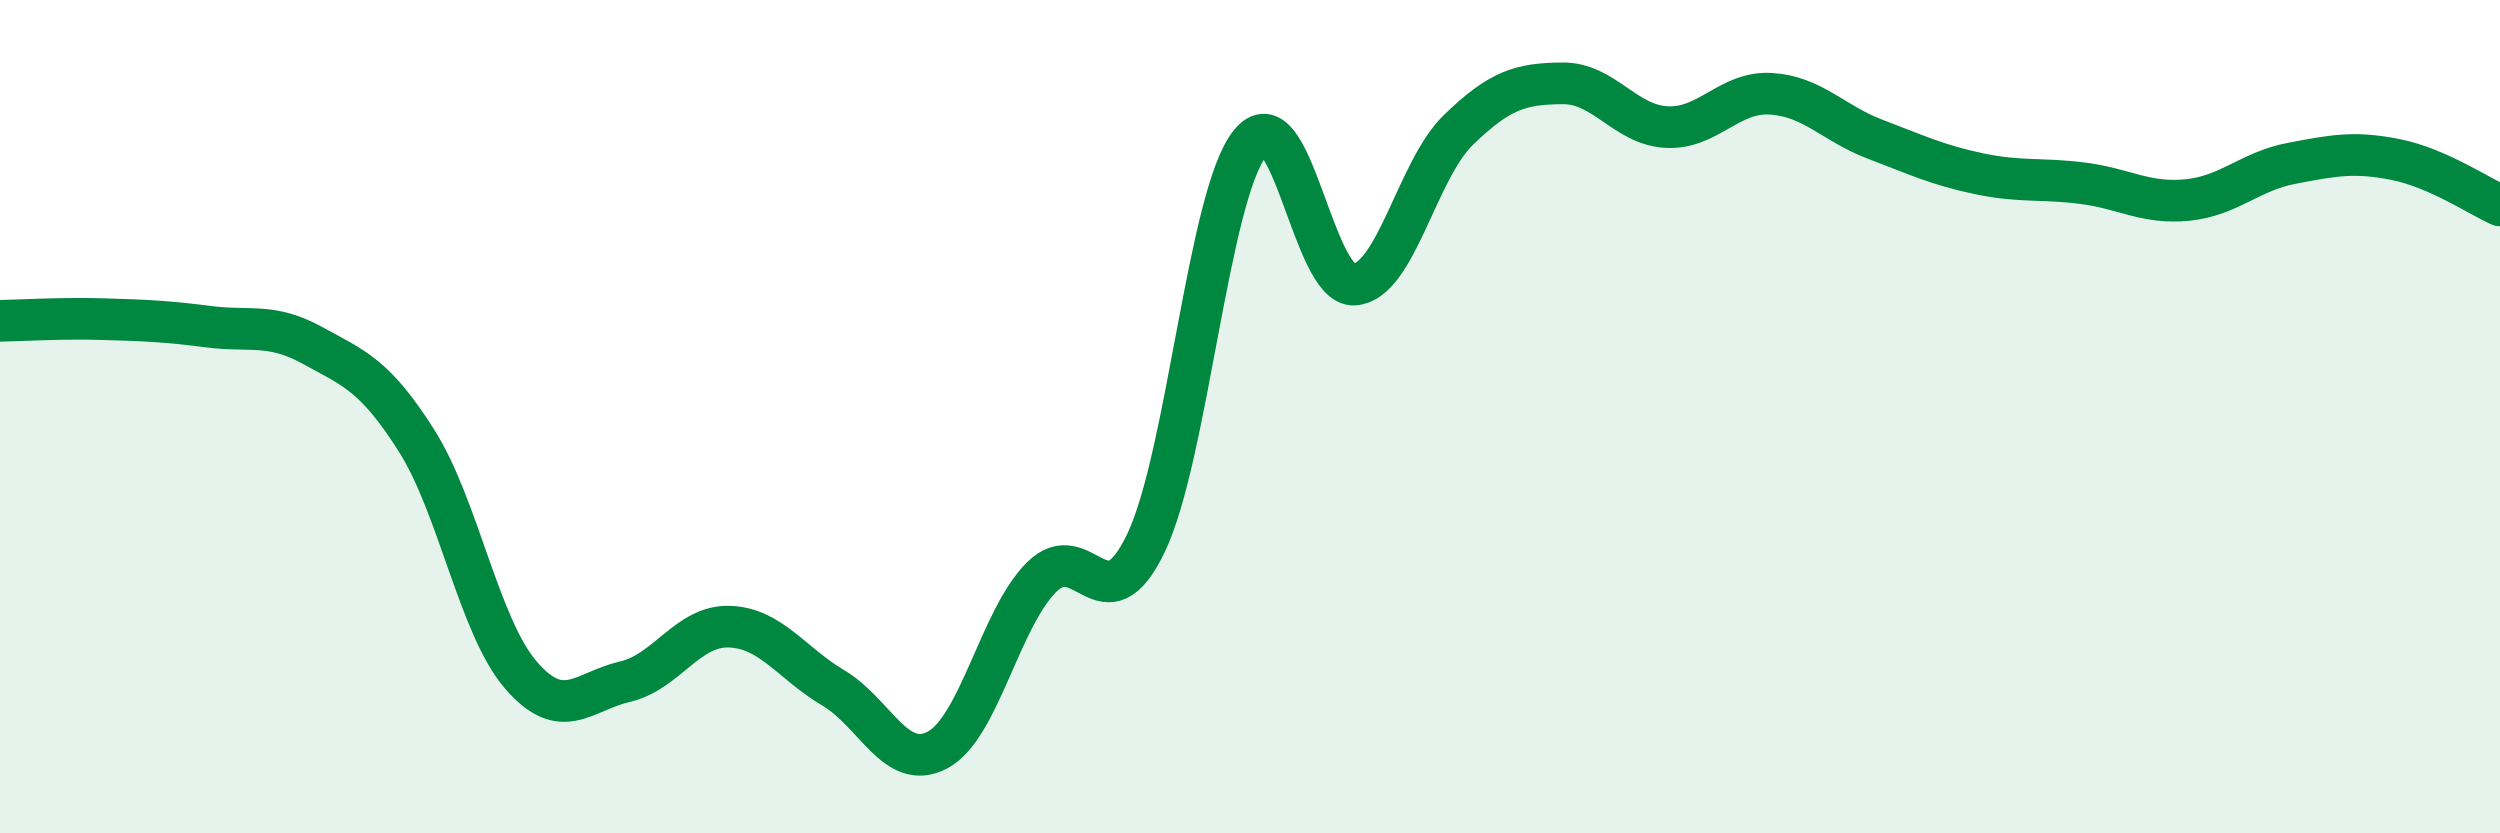
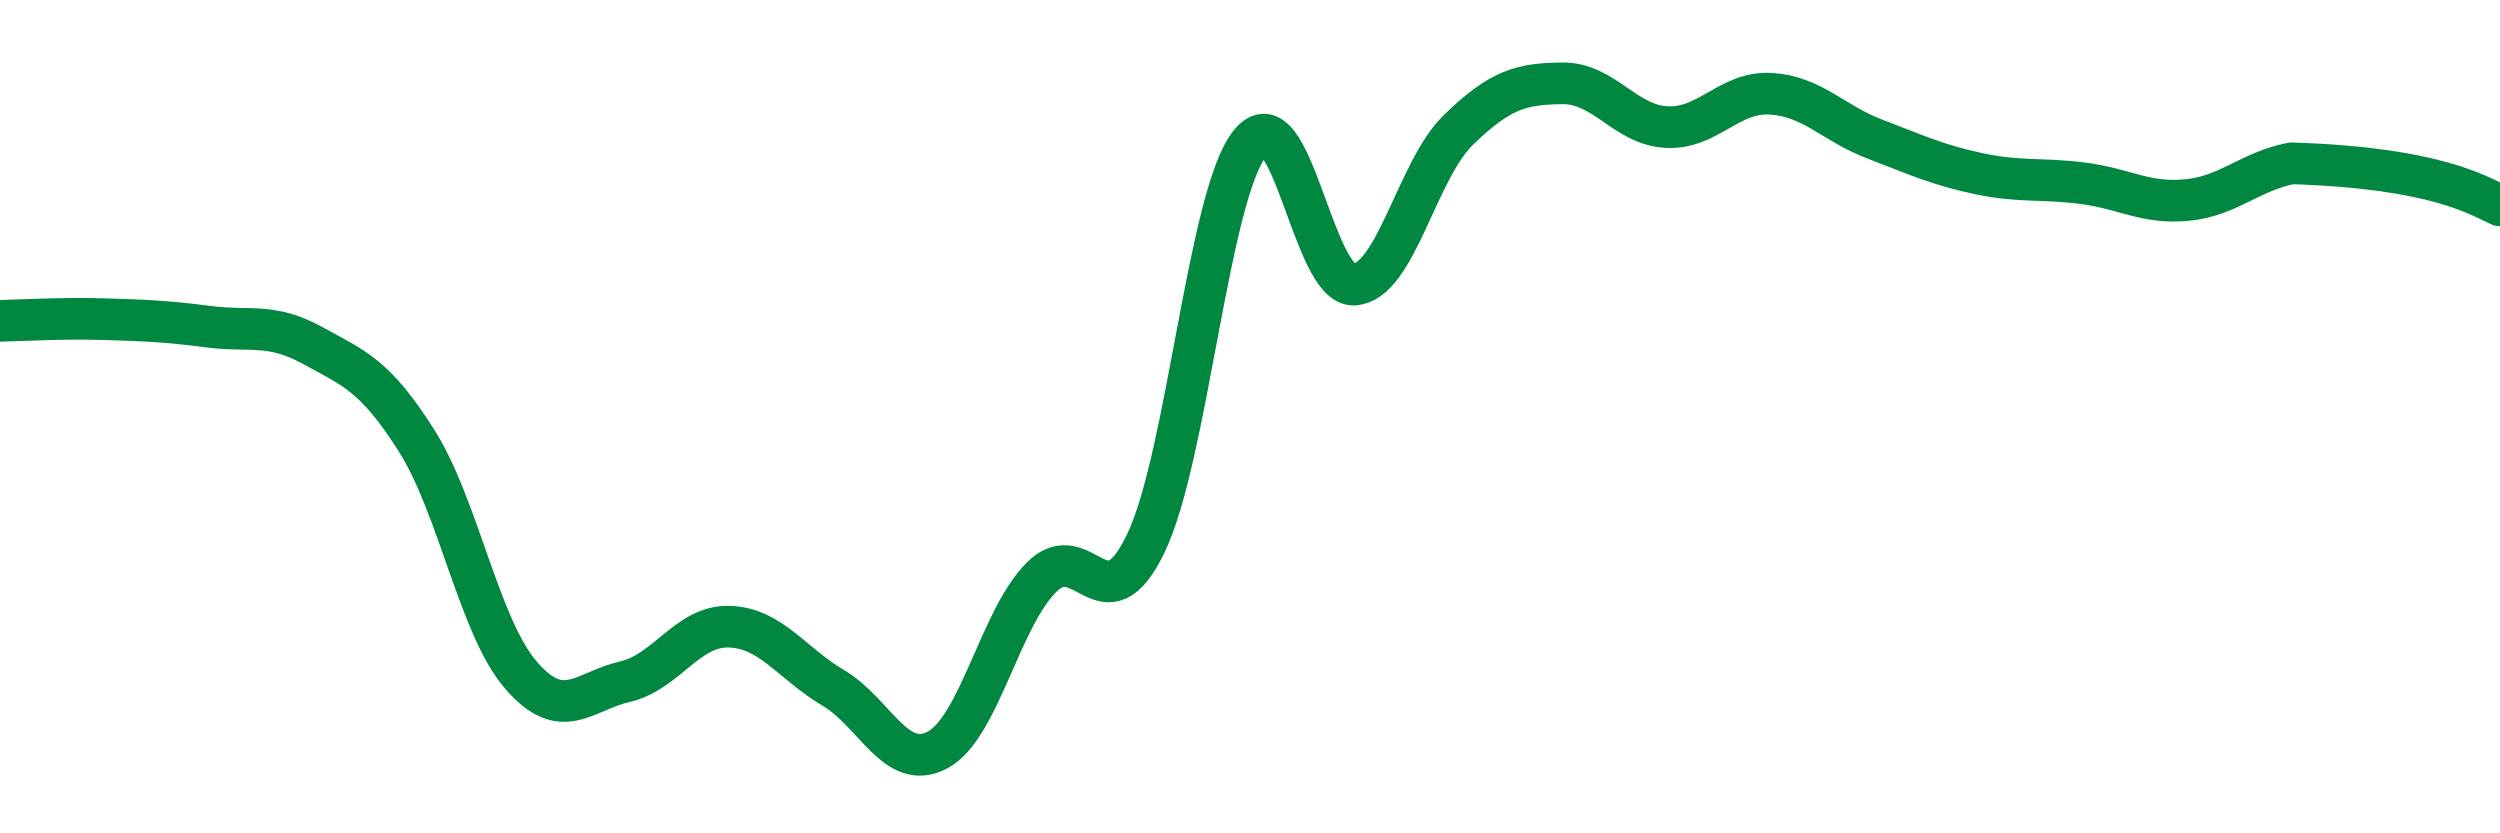
<svg xmlns="http://www.w3.org/2000/svg" width="60" height="20" viewBox="0 0 60 20">
-   <path d="M 0,7.7 C 0.5,7.69 1.5,7.63 2.5,7.66 C 3.5,7.69 4,7.71 5,7.84 C 6,7.97 6.5,7.74 7.5,8.29 C 8.5,8.84 9,9 10,10.58 C 11,12.16 11.5,15.04 12.5,16.2 C 13.5,17.36 14,16.59 15,16.36 C 16,16.13 16.5,15.01 17.5,15.04 C 18.5,15.07 19,15.92 20,16.51 C 21,17.1 21.5,18.53 22.5,18 C 23.5,17.47 24,14.84 25,13.85 C 26,12.86 26.5,15.12 27.5,13.04 C 28.5,10.96 29,4.68 30,3.44 C 31,2.2 31.5,6.89 32.5,6.83 C 33.5,6.77 34,4.09 35,3.12 C 36,2.15 36.5,2.01 37.5,2 C 38.5,1.99 39,3 40,3.05 C 41,3.1 41.5,2.19 42.5,2.25 C 43.5,2.31 44,2.96 45,3.34 C 46,3.72 46.5,3.96 47.5,4.17 C 48.5,4.38 49,4.27 50,4.4 C 51,4.53 51.5,4.9 52.5,4.8 C 53.5,4.7 54,4.11 55,3.92 C 56,3.73 56.5,3.63 57.5,3.83 C 58.5,4.03 59.5,4.71 60,4.93L60 20L0 20Z" fill="#008740" opacity="0.1" stroke-linecap="round" stroke-linejoin="round" />
-   <path d="M 0,7.7 C 0.5,7.69 1.5,7.63 2.5,7.66 C 3.5,7.69 4,7.71 5,7.84 C 6,7.97 6.5,7.74 7.5,8.29 C 8.5,8.84 9,9 10,10.58 C 11,12.16 11.5,15.04 12.5,16.2 C 13.5,17.36 14,16.59 15,16.36 C 16,16.13 16.5,15.01 17.5,15.04 C 18.5,15.07 19,15.92 20,16.51 C 21,17.1 21.5,18.53 22.5,18 C 23.5,17.47 24,14.84 25,13.85 C 26,12.86 26.5,15.12 27.5,13.04 C 28.5,10.96 29,4.68 30,3.44 C 31,2.2 31.5,6.89 32.5,6.83 C 33.5,6.77 34,4.09 35,3.12 C 36,2.15 36.5,2.01 37.5,2 C 38.5,1.99 39,3 40,3.05 C 41,3.1 41.5,2.19 42.5,2.25 C 43.5,2.31 44,2.96 45,3.34 C 46,3.72 46.5,3.96 47.5,4.17 C 48.5,4.38 49,4.27 50,4.4 C 51,4.53 51.5,4.9 52.5,4.8 C 53.5,4.7 54,4.11 55,3.92 C 56,3.73 56.5,3.63 57.5,3.83 C 58.5,4.03 59.5,4.71 60,4.93" stroke="#008740" stroke-width="1" fill="none" stroke-linecap="round" stroke-linejoin="round" />
+   <path d="M 0,7.7 C 0.5,7.69 1.5,7.63 2.5,7.66 C 3.5,7.69 4,7.71 5,7.84 C 6,7.97 6.5,7.74 7.5,8.29 C 8.5,8.84 9,9 10,10.58 C 11,12.16 11.5,15.04 12.5,16.2 C 13.5,17.36 14,16.59 15,16.36 C 16,16.13 16.5,15.01 17.5,15.04 C 18.5,15.07 19,15.92 20,16.51 C 21,17.1 21.5,18.53 22.5,18 C 23.5,17.47 24,14.84 25,13.85 C 26,12.86 26.5,15.12 27.5,13.04 C 28.5,10.96 29,4.68 30,3.44 C 31,2.2 31.5,6.89 32.5,6.83 C 33.5,6.77 34,4.09 35,3.12 C 36,2.15 36.5,2.01 37.5,2 C 38.5,1.99 39,3 40,3.05 C 41,3.1 41.5,2.19 42.5,2.25 C 43.5,2.31 44,2.96 45,3.34 C 46,3.72 46.5,3.96 47.5,4.17 C 48.5,4.38 49,4.27 50,4.4 C 51,4.53 51.5,4.9 52.5,4.8 C 53.5,4.7 54,4.11 55,3.92 C 58.5,4.03 59.5,4.71 60,4.93" stroke="#008740" stroke-width="1" fill="none" stroke-linecap="round" stroke-linejoin="round" />
</svg>